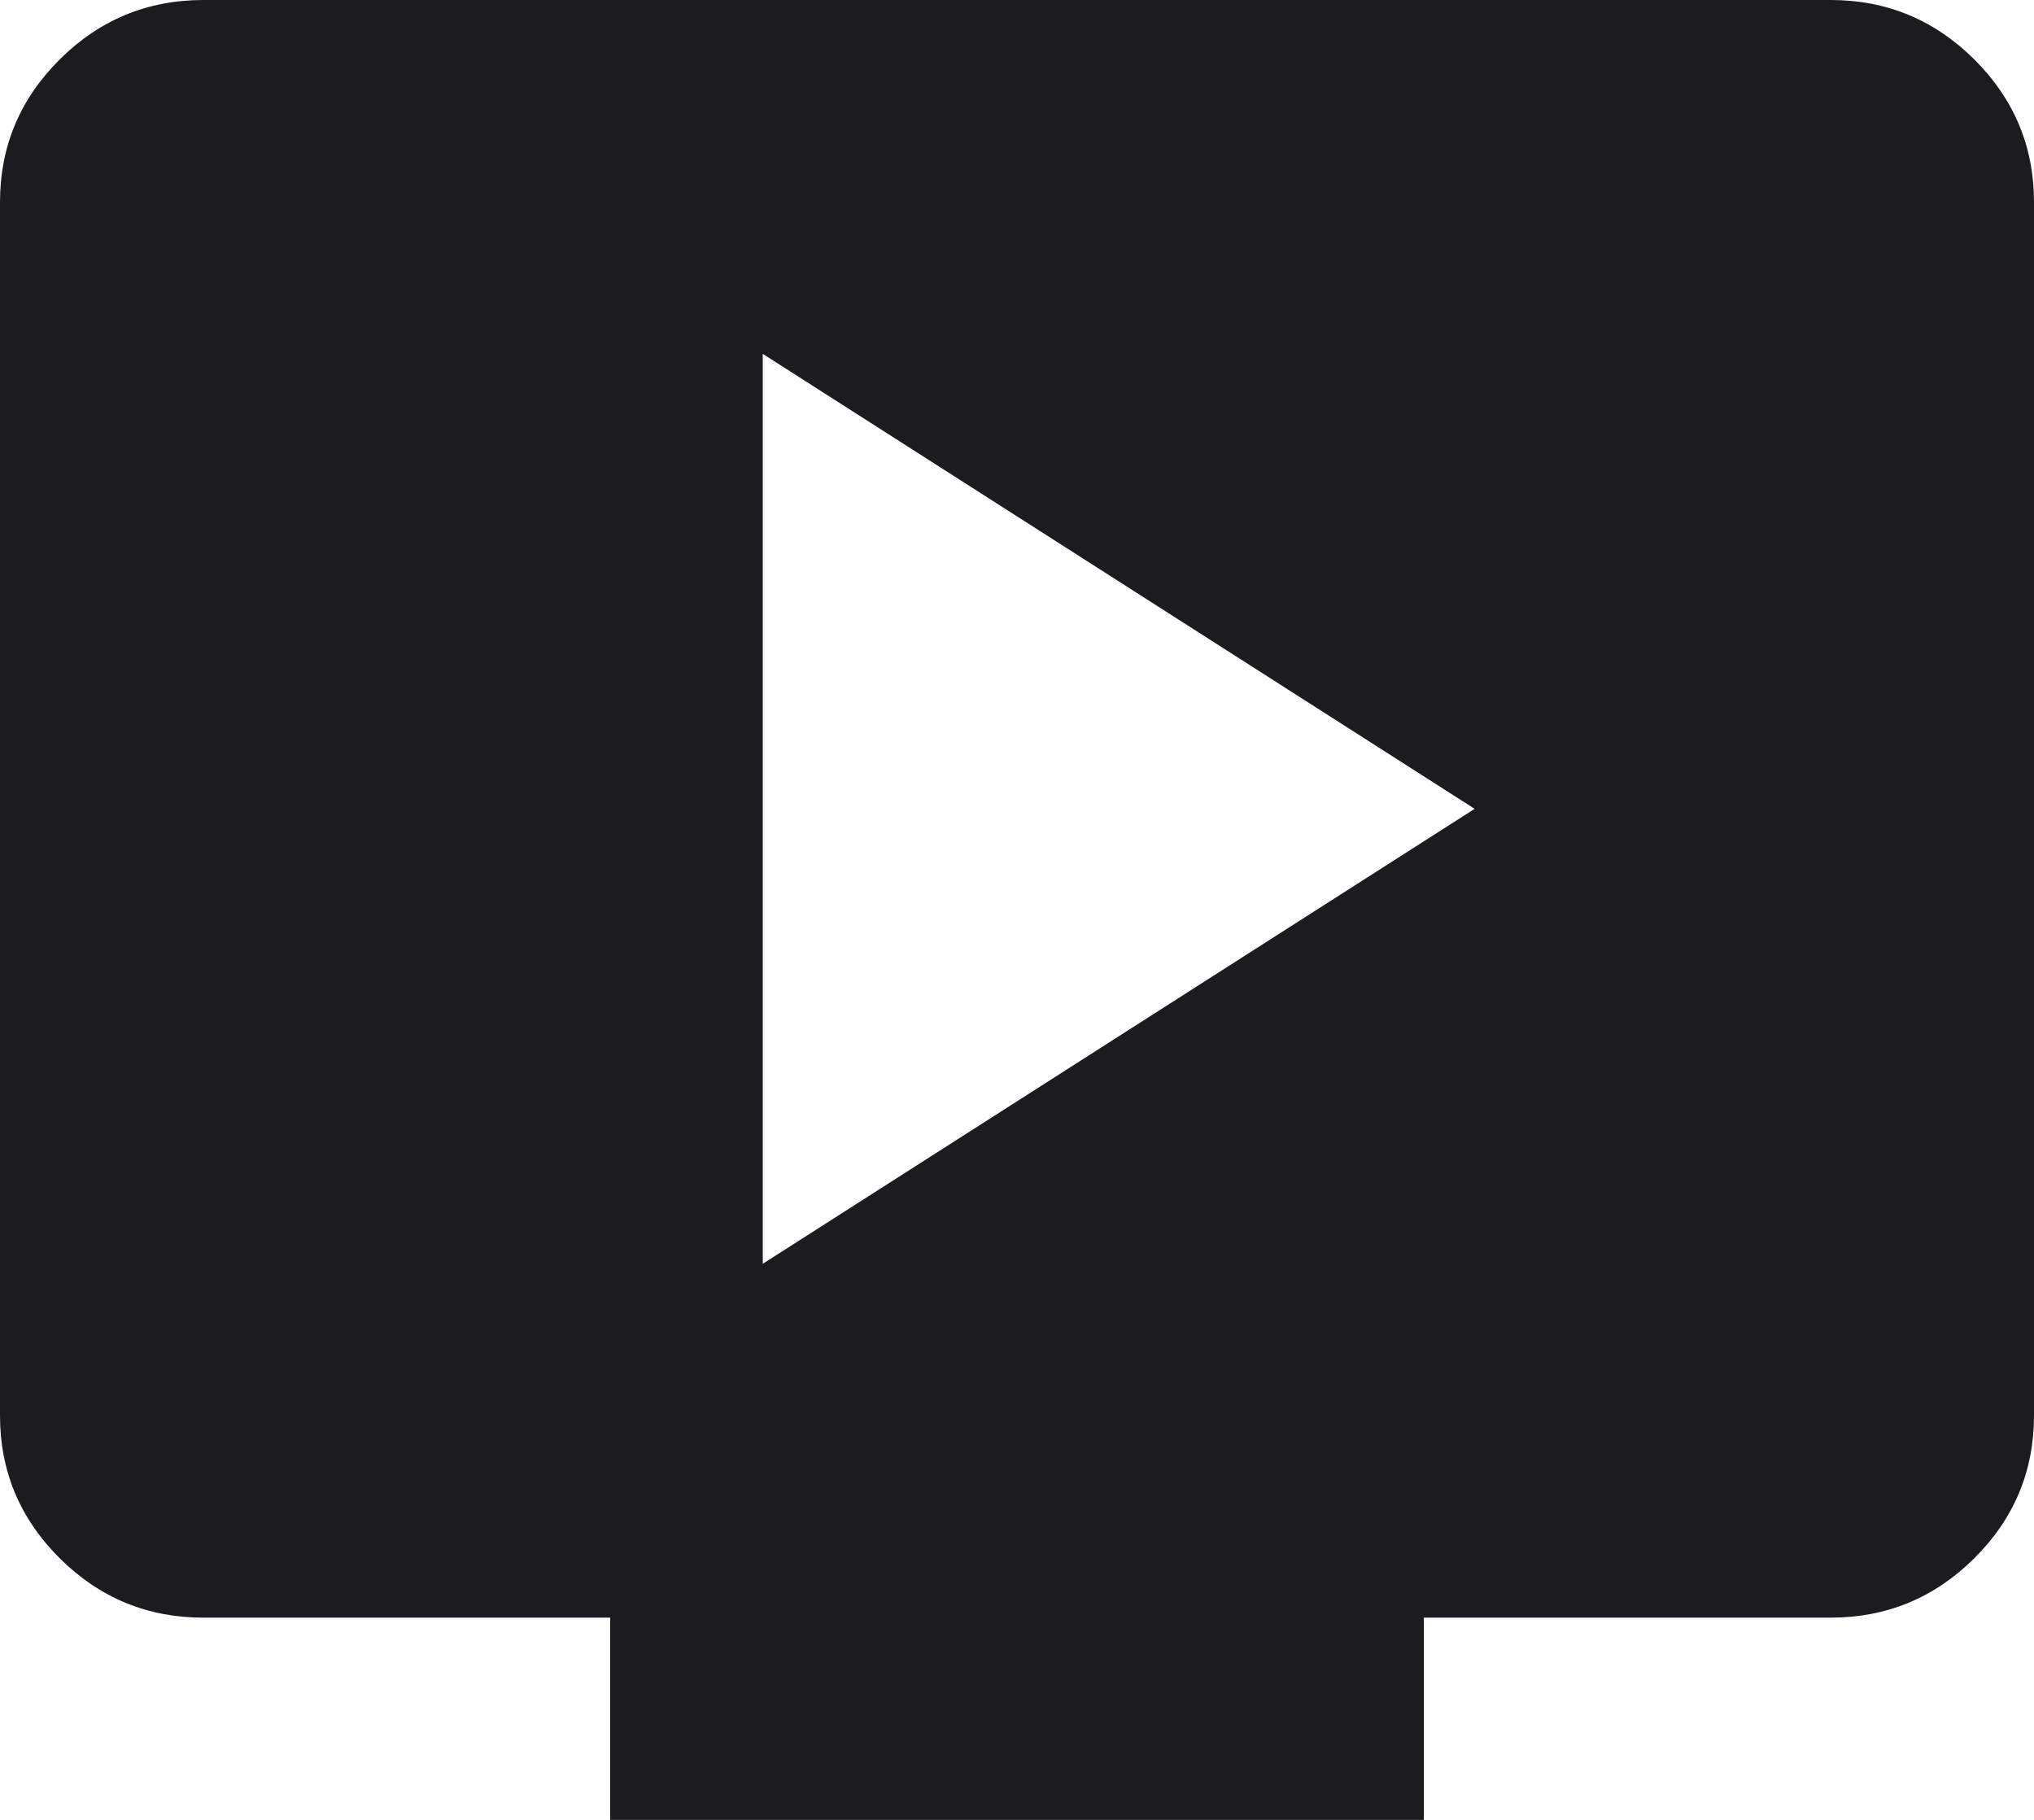
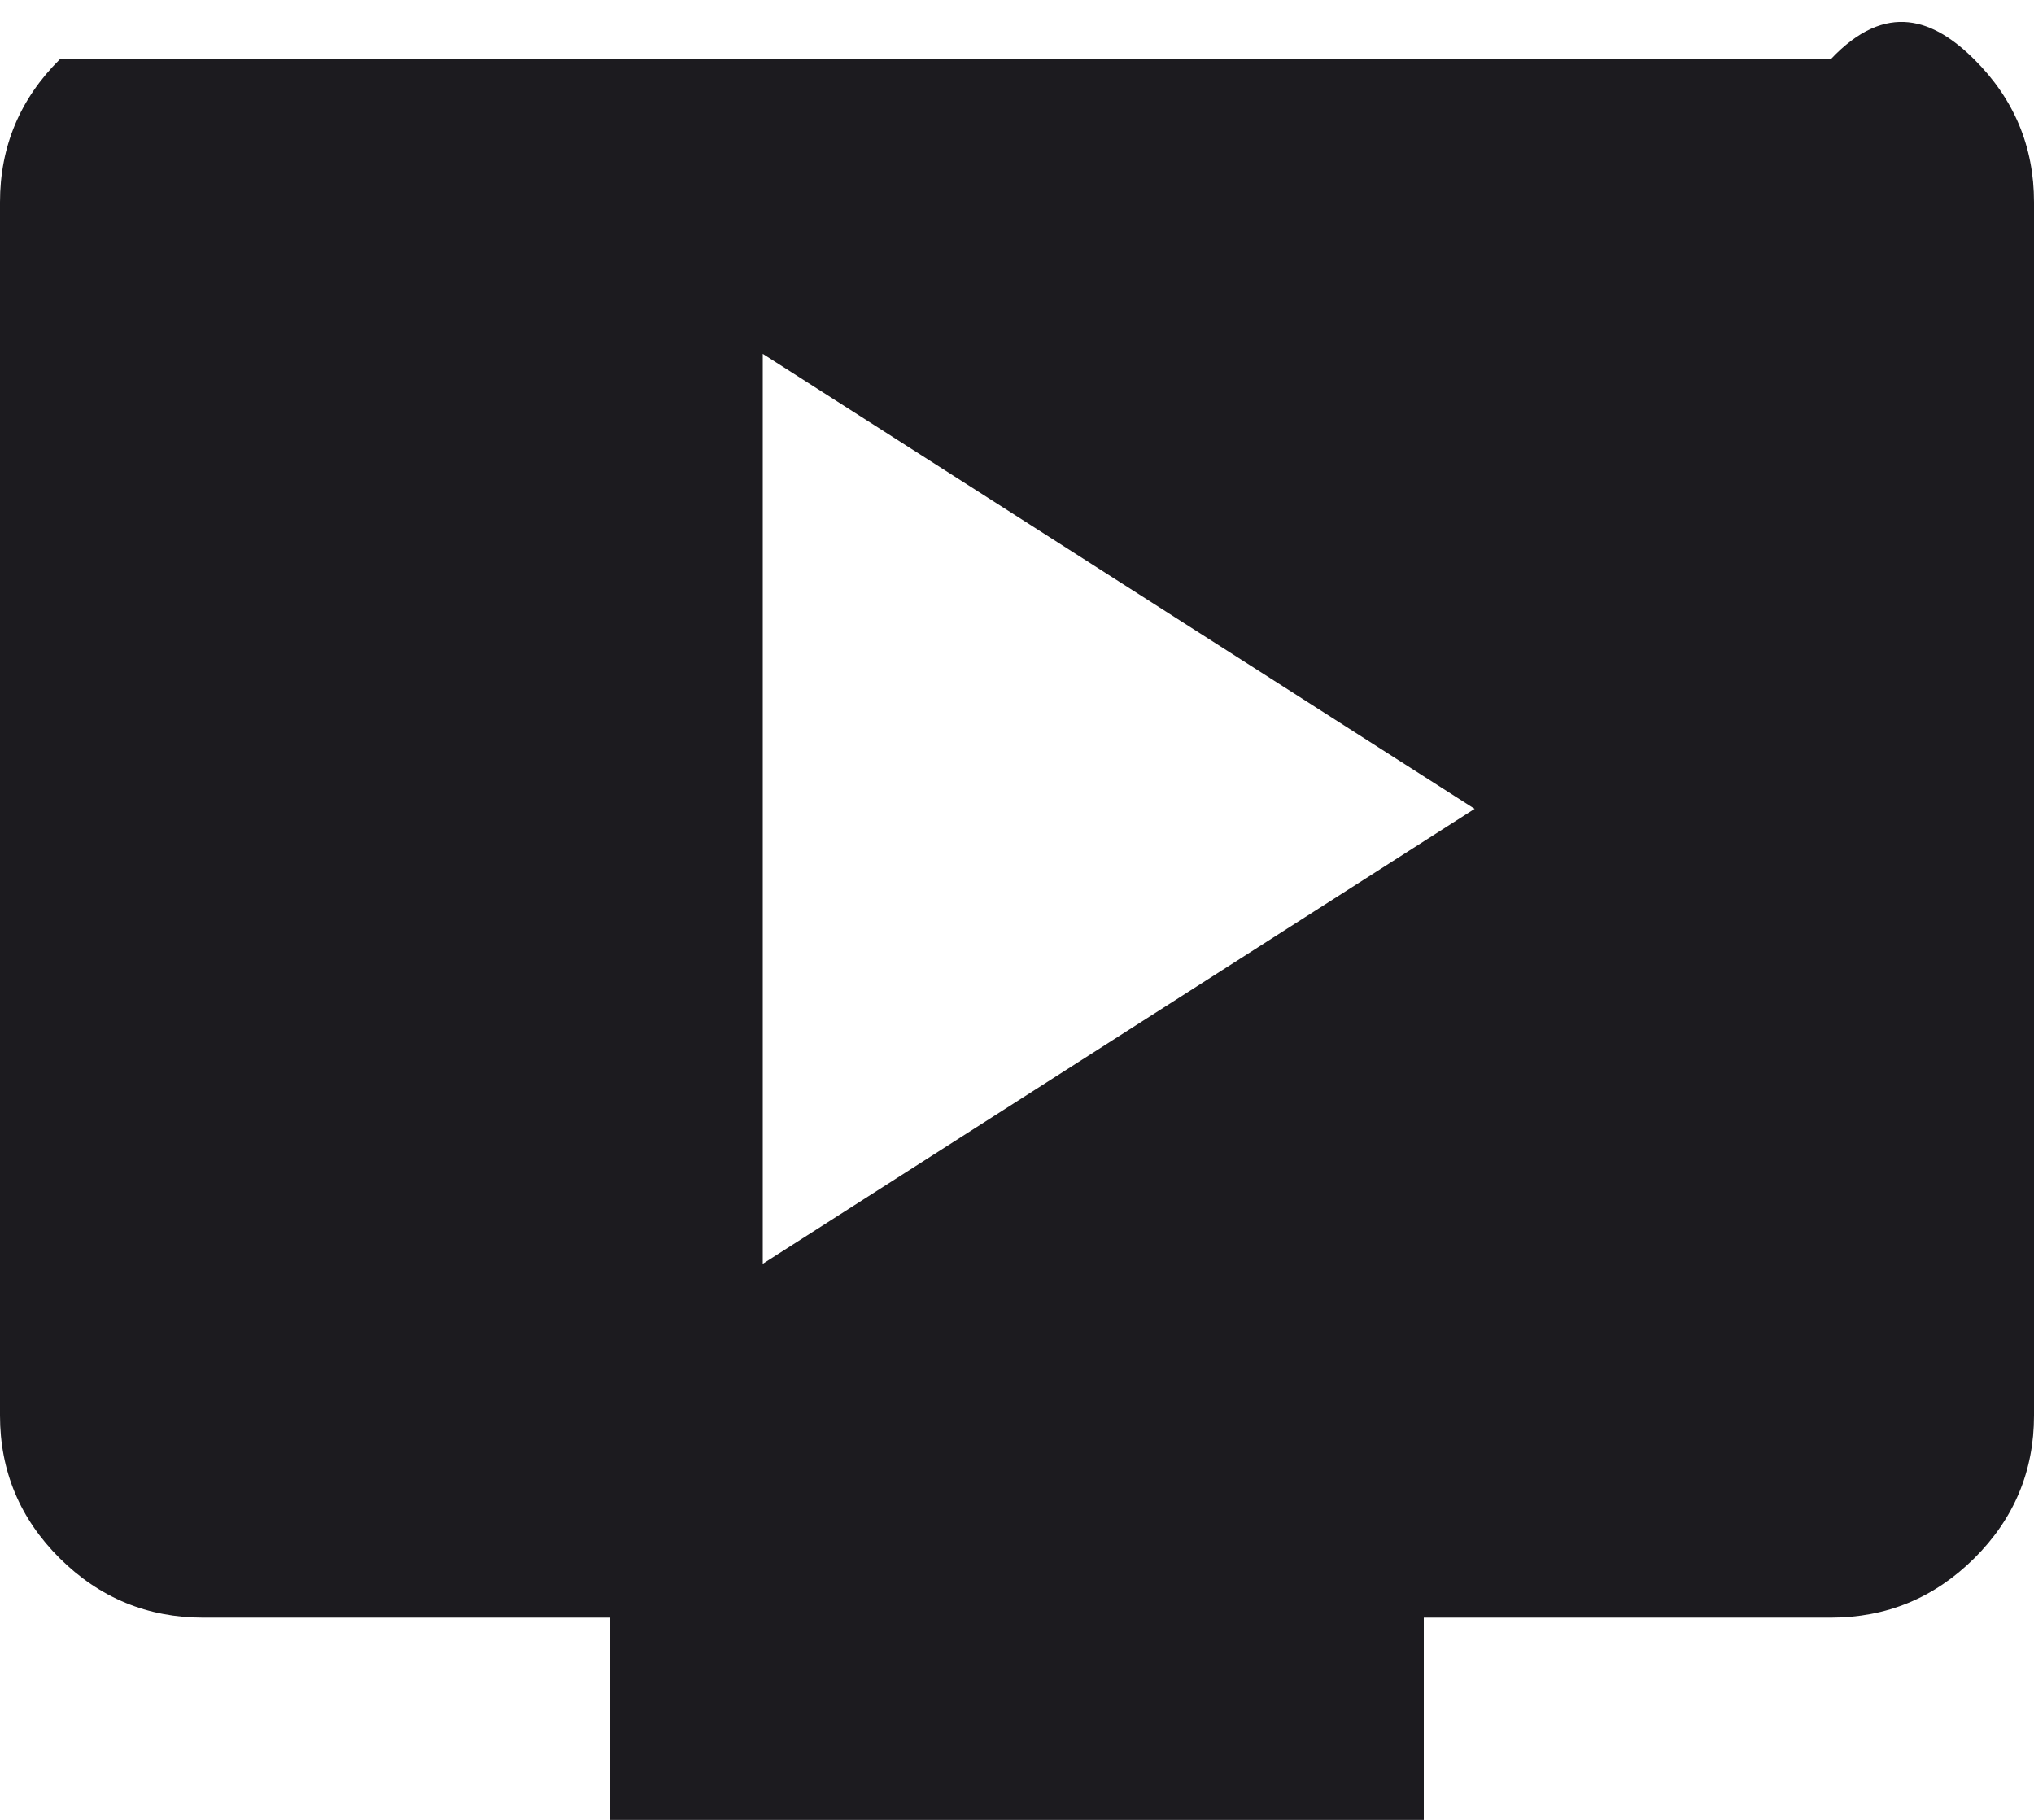
<svg xmlns="http://www.w3.org/2000/svg" width="38" height="34" viewBox="0 0 38 34" fill="none">
-   <path d="M14.25 23.611L27.55 15.111L14.25 6.611V23.611ZM11.4 34V30.222H3.8C2.755 30.222 1.86 29.852 1.116 29.113C0.372 28.373 0 27.483 0 26.444V3.778C0 2.739 0.372 1.85 1.116 1.11C1.86 0.37 2.755 0 3.8 0H34.2C35.245 0 36.14 0.37 36.884 1.11C37.628 1.85 38 2.739 38 3.778V26.444C38 27.483 37.628 28.373 36.884 29.113C36.14 29.852 35.245 30.222 34.2 30.222H26.6V34H11.4Z" fill="#1C1B1F" />
+   <path d="M14.25 23.611L27.55 15.111L14.25 6.611V23.611ZM11.4 34V30.222H3.8C2.755 30.222 1.86 29.852 1.116 29.113C0.372 28.373 0 27.483 0 26.444V3.778C0 2.739 0.372 1.85 1.116 1.11H34.2C35.245 0 36.14 0.37 36.884 1.11C37.628 1.85 38 2.739 38 3.778V26.444C38 27.483 37.628 28.373 36.884 29.113C36.14 29.852 35.245 30.222 34.2 30.222H26.6V34H11.4Z" fill="#1C1B1F" />
</svg>